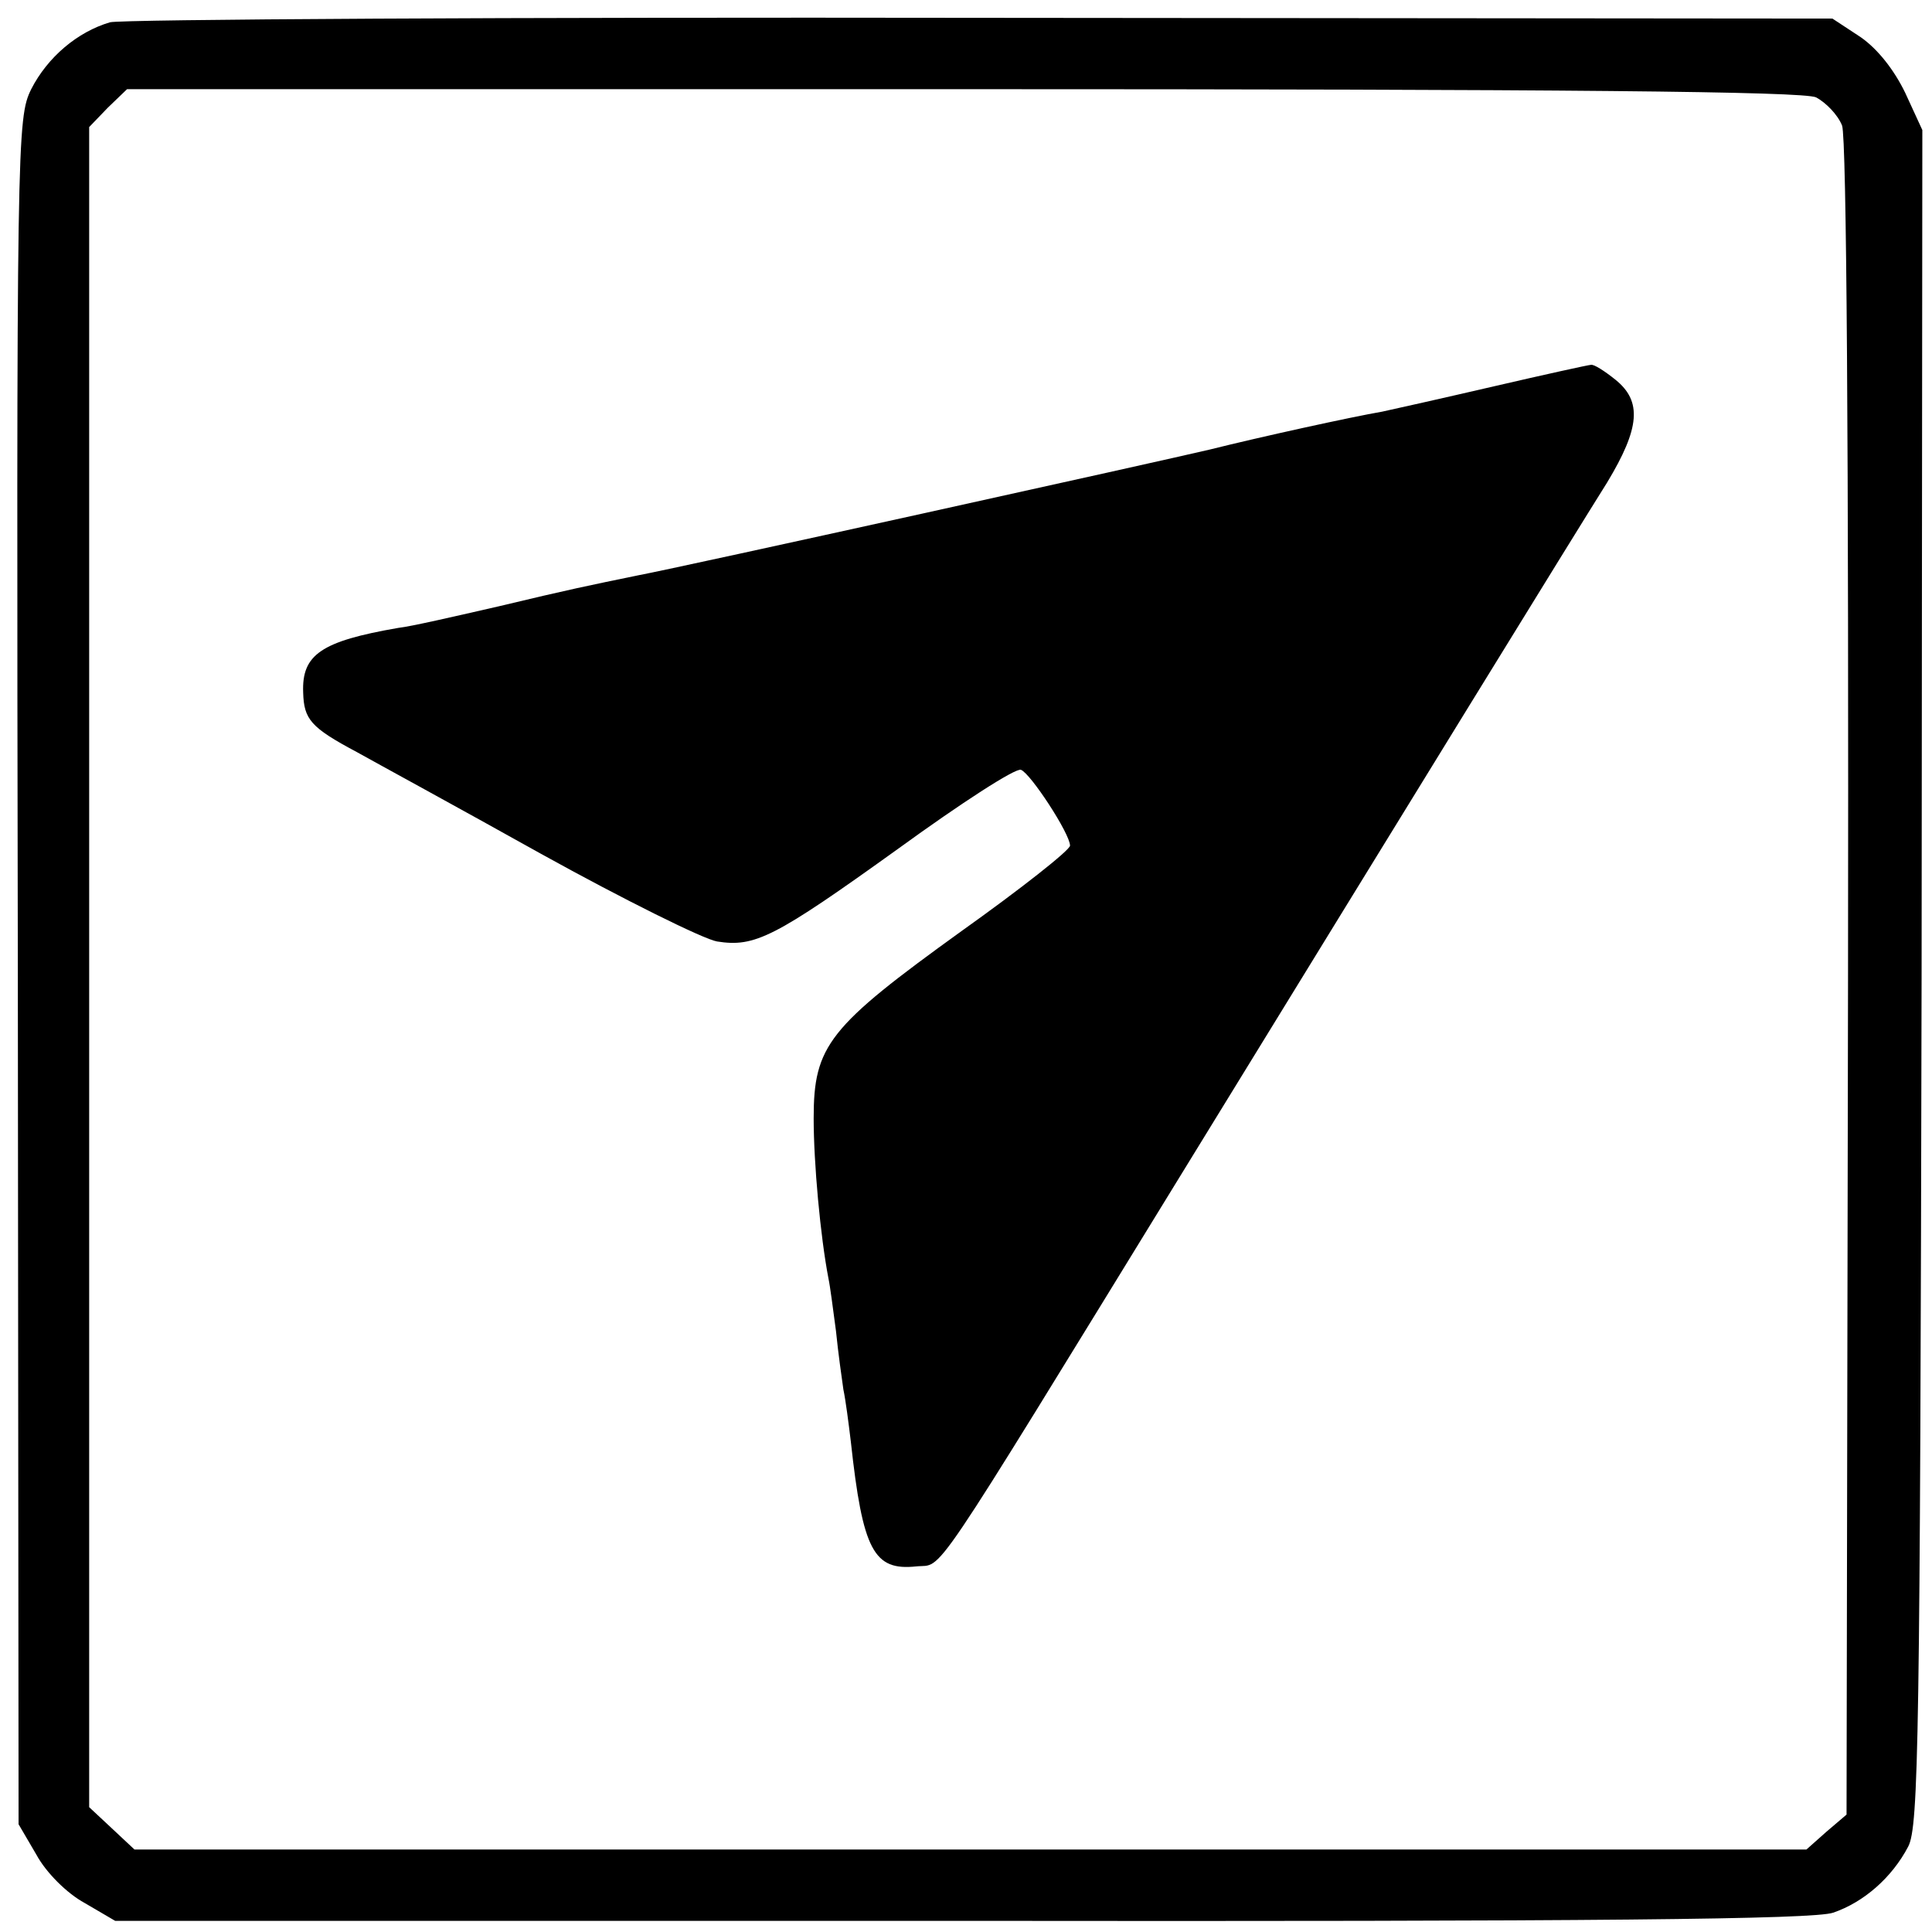
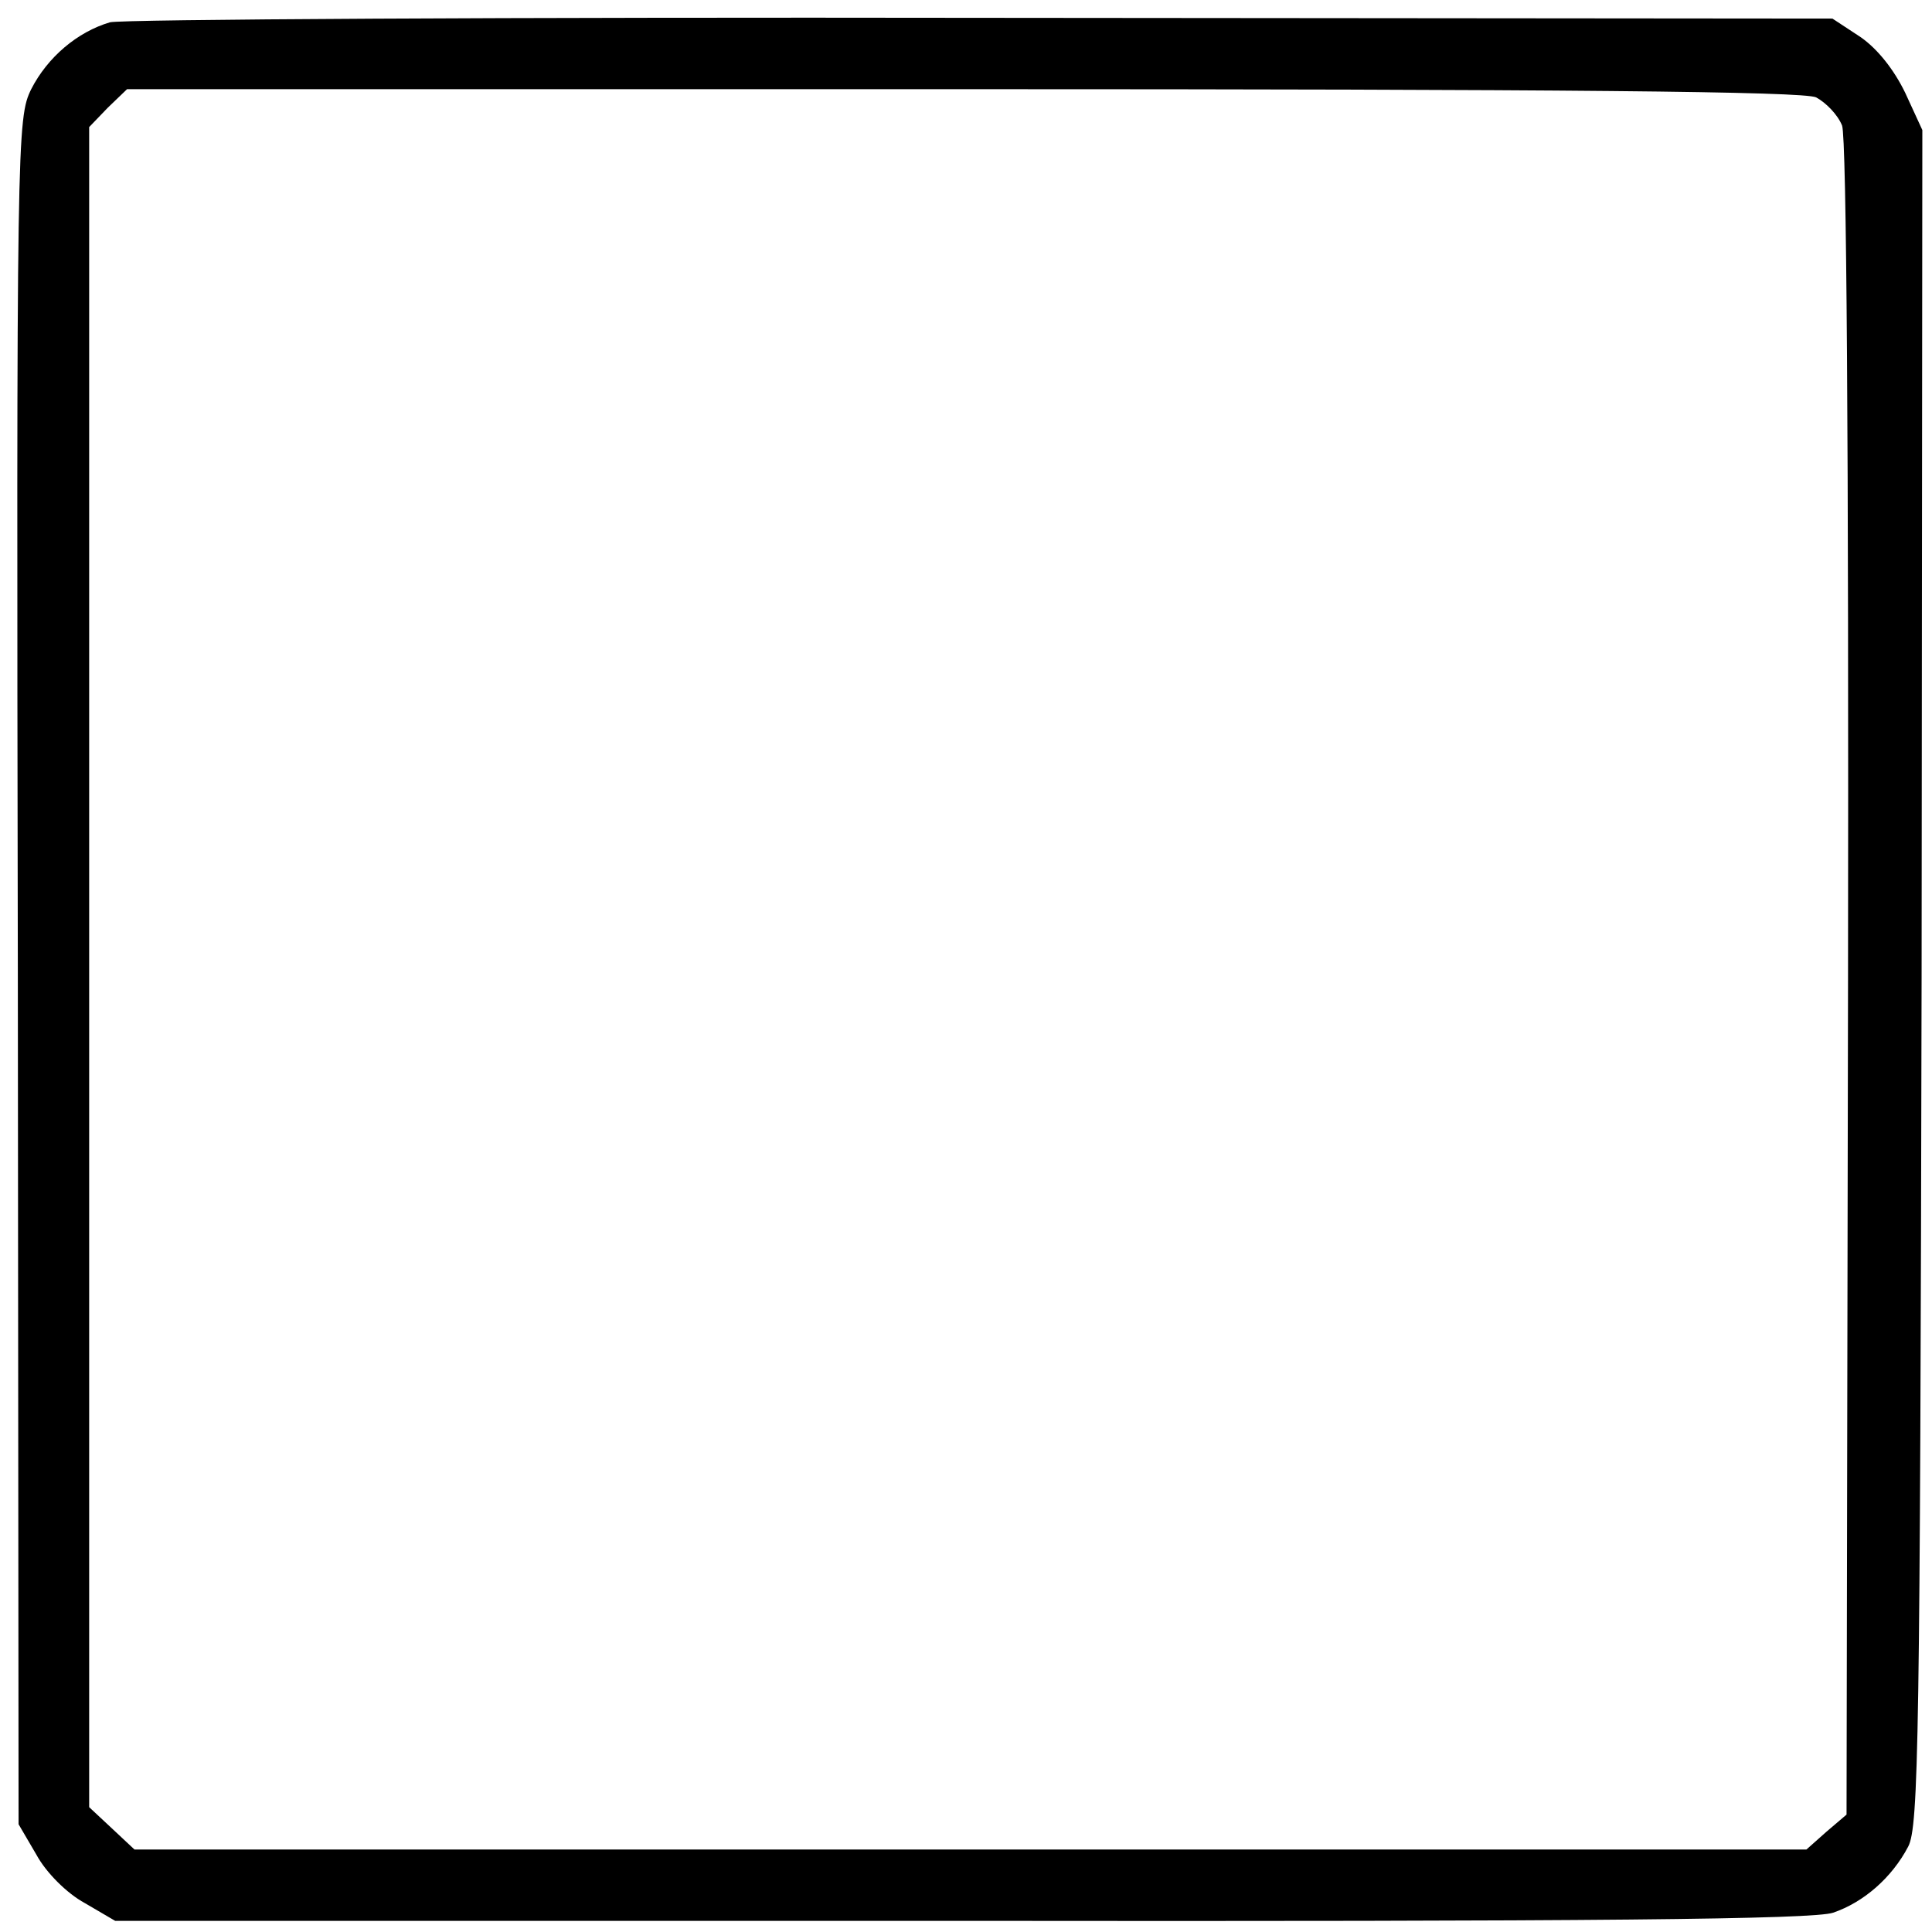
<svg xmlns="http://www.w3.org/2000/svg" version="1.0" width="260pt" height="260pt" viewBox="0 0 260 260" preserveAspectRatio="xMidYMid meet">
  <g transform="translate(0,260) scale(0.1,-0.1)" fill="#000000" stroke="none">
-     <path d="M148 2570 c-44 -13 -84 -47 -106 -90 -19 -39 -20 -61 -18 -1188 l1 -1147 24 -41 c13 -24 41 -52 65 -65 l41 -24 1139 0 c859 -1 1147 2 1173 11 41 14 79 47 101 89 14 27 16 143 18 1170 l1 1140 -23 50 c-15 31 -37 59 -60 75 l-38 25 -1145 1 c-630 1 -1158 -2 -1173 -6z m2296 -101 c13 -7 29 -23 35 -38 6 -17 9 -428 8 -1149 l-2 -1124 -27 -23 -27 -24 -1125 0 -1125 0 -31 29 -30 28 0 1131 0 1130 25 26 26 25 1124 0 c814 0 1131 -3 1149 -11z" />
-     <path d="M2010 2080 c-69 -16 -136 -31 -150 -34 -41 -7 -164 -34 -232 -51 -59 -14 -714 -159 -768 -169 -68 -14 -93 -19 -189 -42 -57 -13 -117 -27 -135 -29 -104 -18 -130 -36 -128 -87 1 -36 10 -47 72 -80 25 -14 137 -75 248 -137 112 -62 219 -115 237 -118 51 -8 77 5 244 125 84 61 158 109 165 106 13 -5 66 -86 66 -102 0 -6 -66 -58 -146 -115 -179 -129 -199 -154 -199 -252 0 -60 9 -159 20 -216 2 -9 6 -40 10 -70 3 -30 8 -65 10 -79 3 -14 7 -45 10 -70 16 -147 31 -174 88 -168 38 4 10 -37 360 533 315 513 521 848 570 926 44 73 47 109 11 138 -15 12 -29 21 -33 20 -3 0 -62 -13 -131 -29z" />
+     <path d="M148 2570 c-44 -13 -84 -47 -106 -90 -19 -39 -20 -61 -18 -1188 l1 -1147 24 -41 c13 -24 41 -52 65 -65 l41 -24 1139 0 c859 -1 1147 2 1173 11 41 14 79 47 101 89 14 27 16 143 18 1170 l1 1140 -23 50 c-15 31 -37 59 -60 75 l-38 25 -1145 1 c-630 1 -1158 -2 -1173 -6m2296 -101 c13 -7 29 -23 35 -38 6 -17 9 -428 8 -1149 l-2 -1124 -27 -23 -27 -24 -1125 0 -1125 0 -31 29 -30 28 0 1131 0 1130 25 26 26 25 1124 0 c814 0 1131 -3 1149 -11z" />
  </g>
</svg>